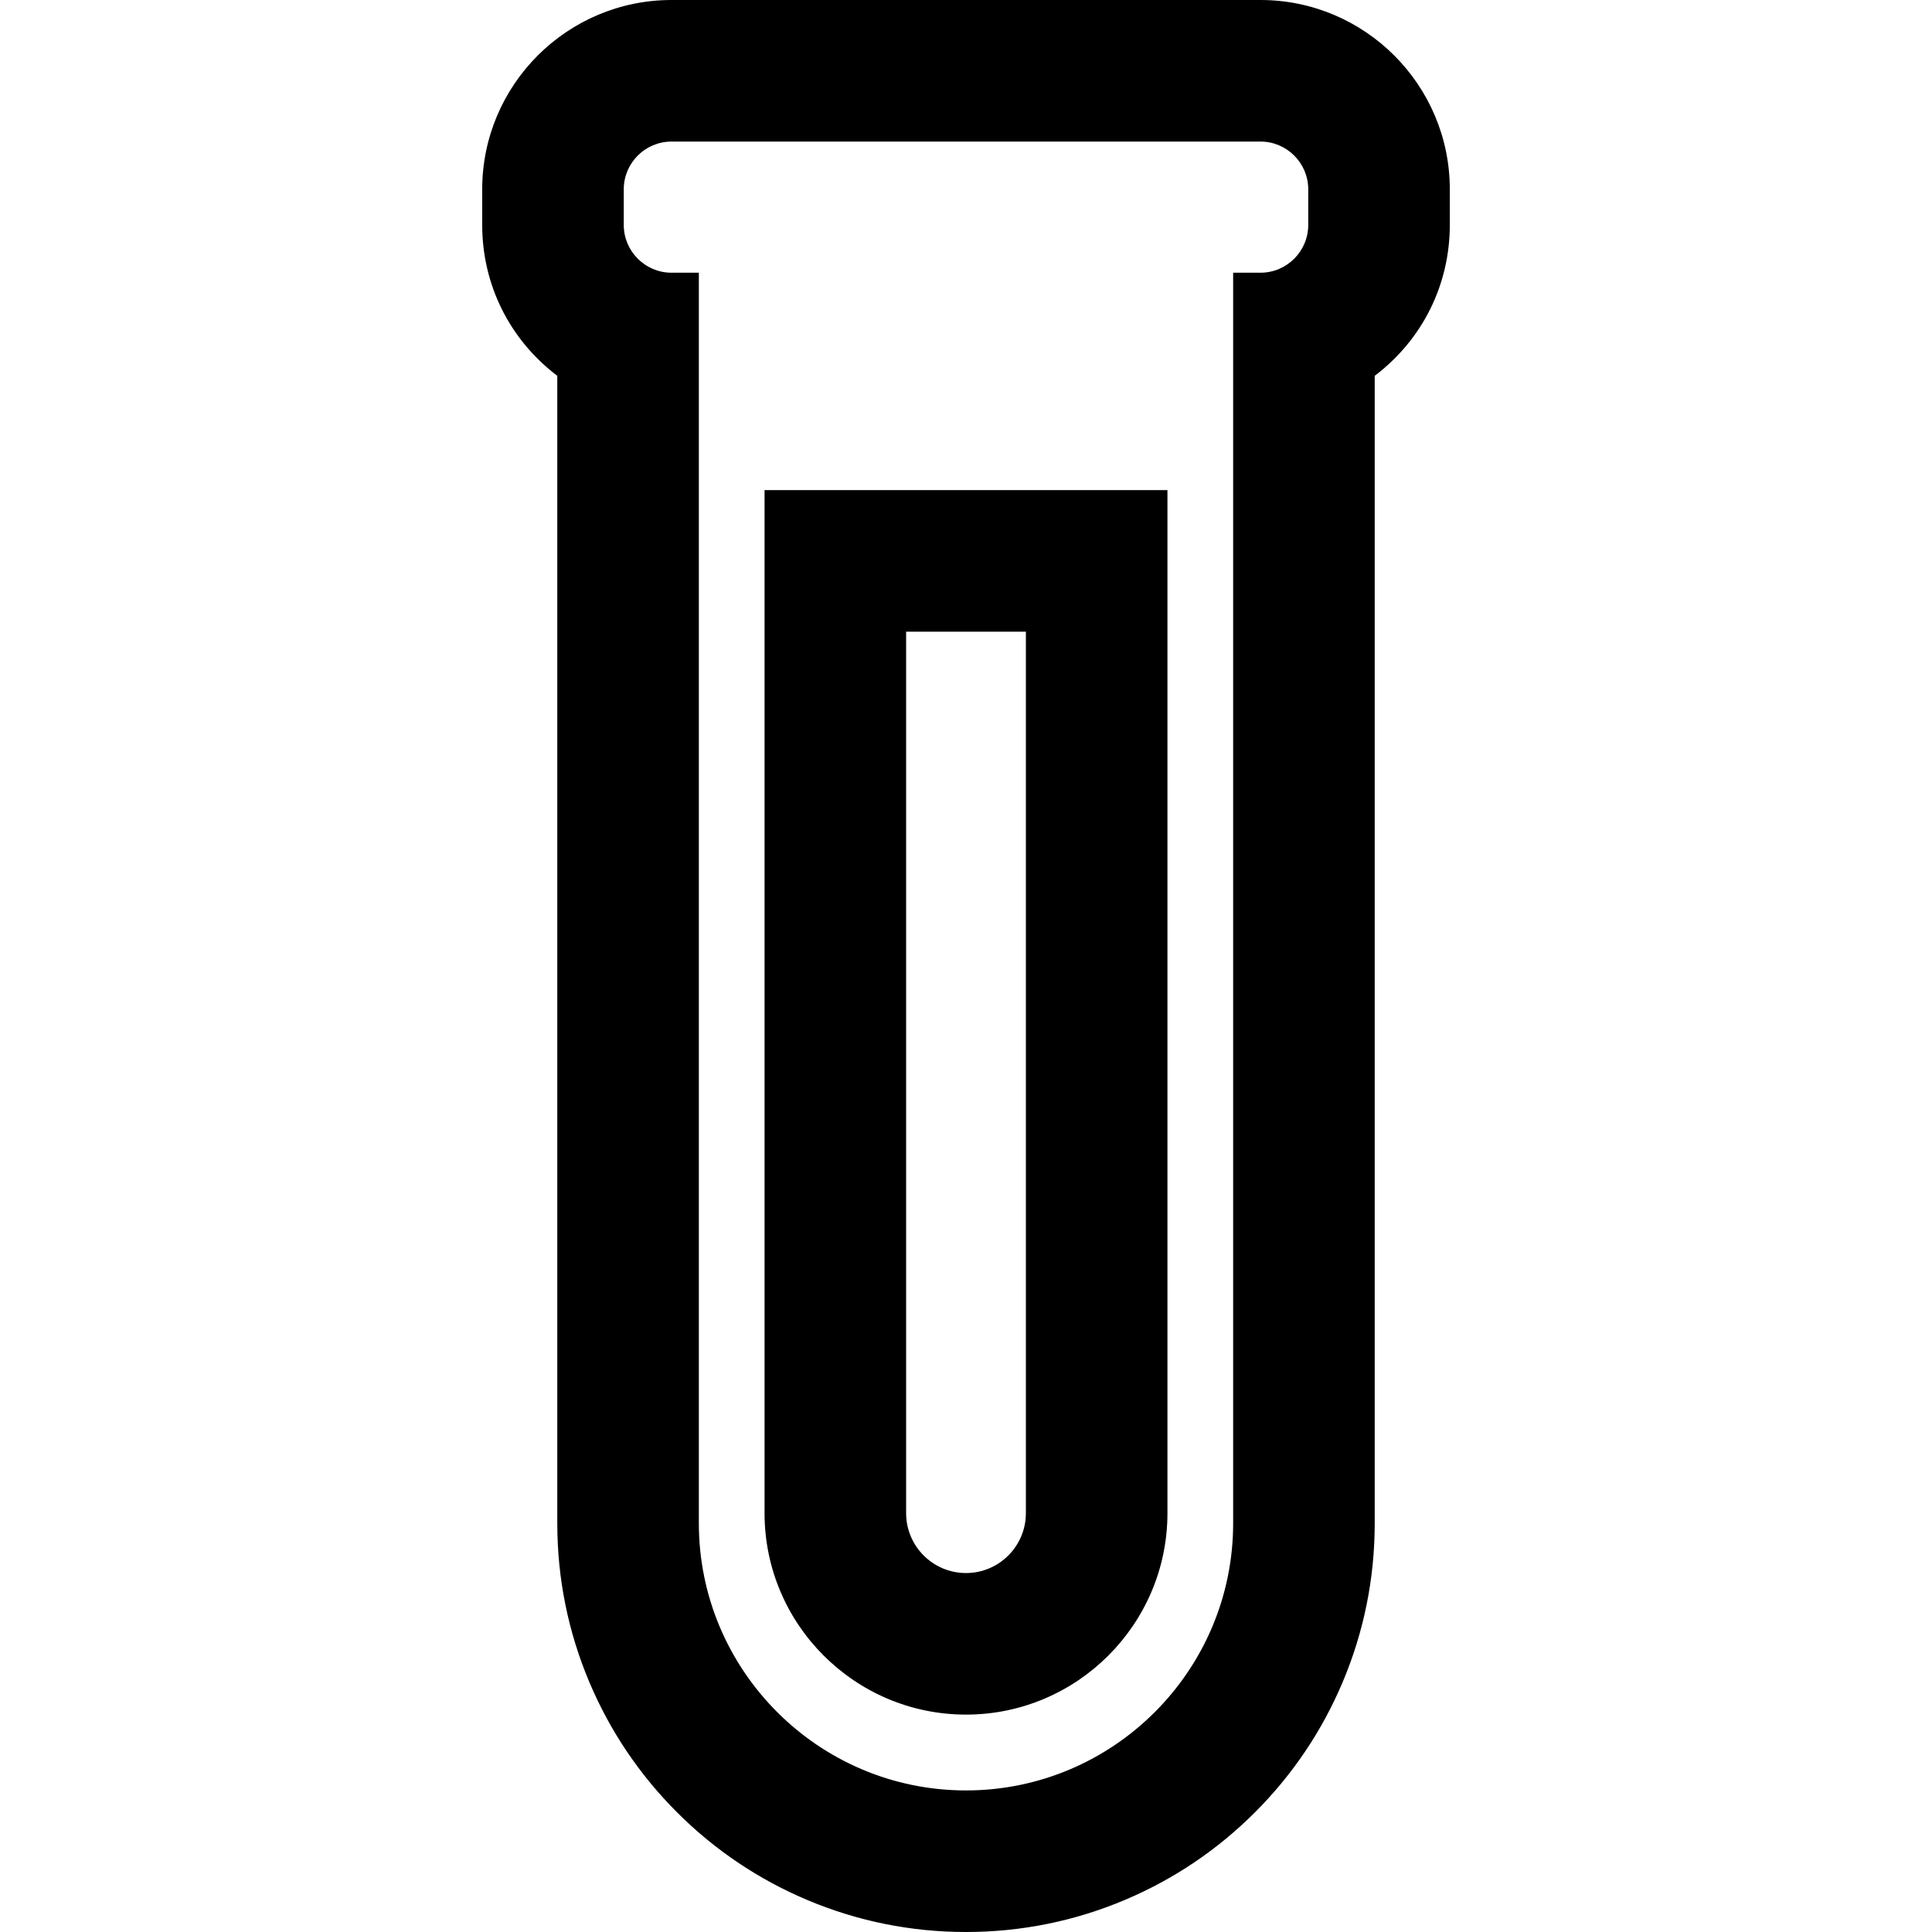
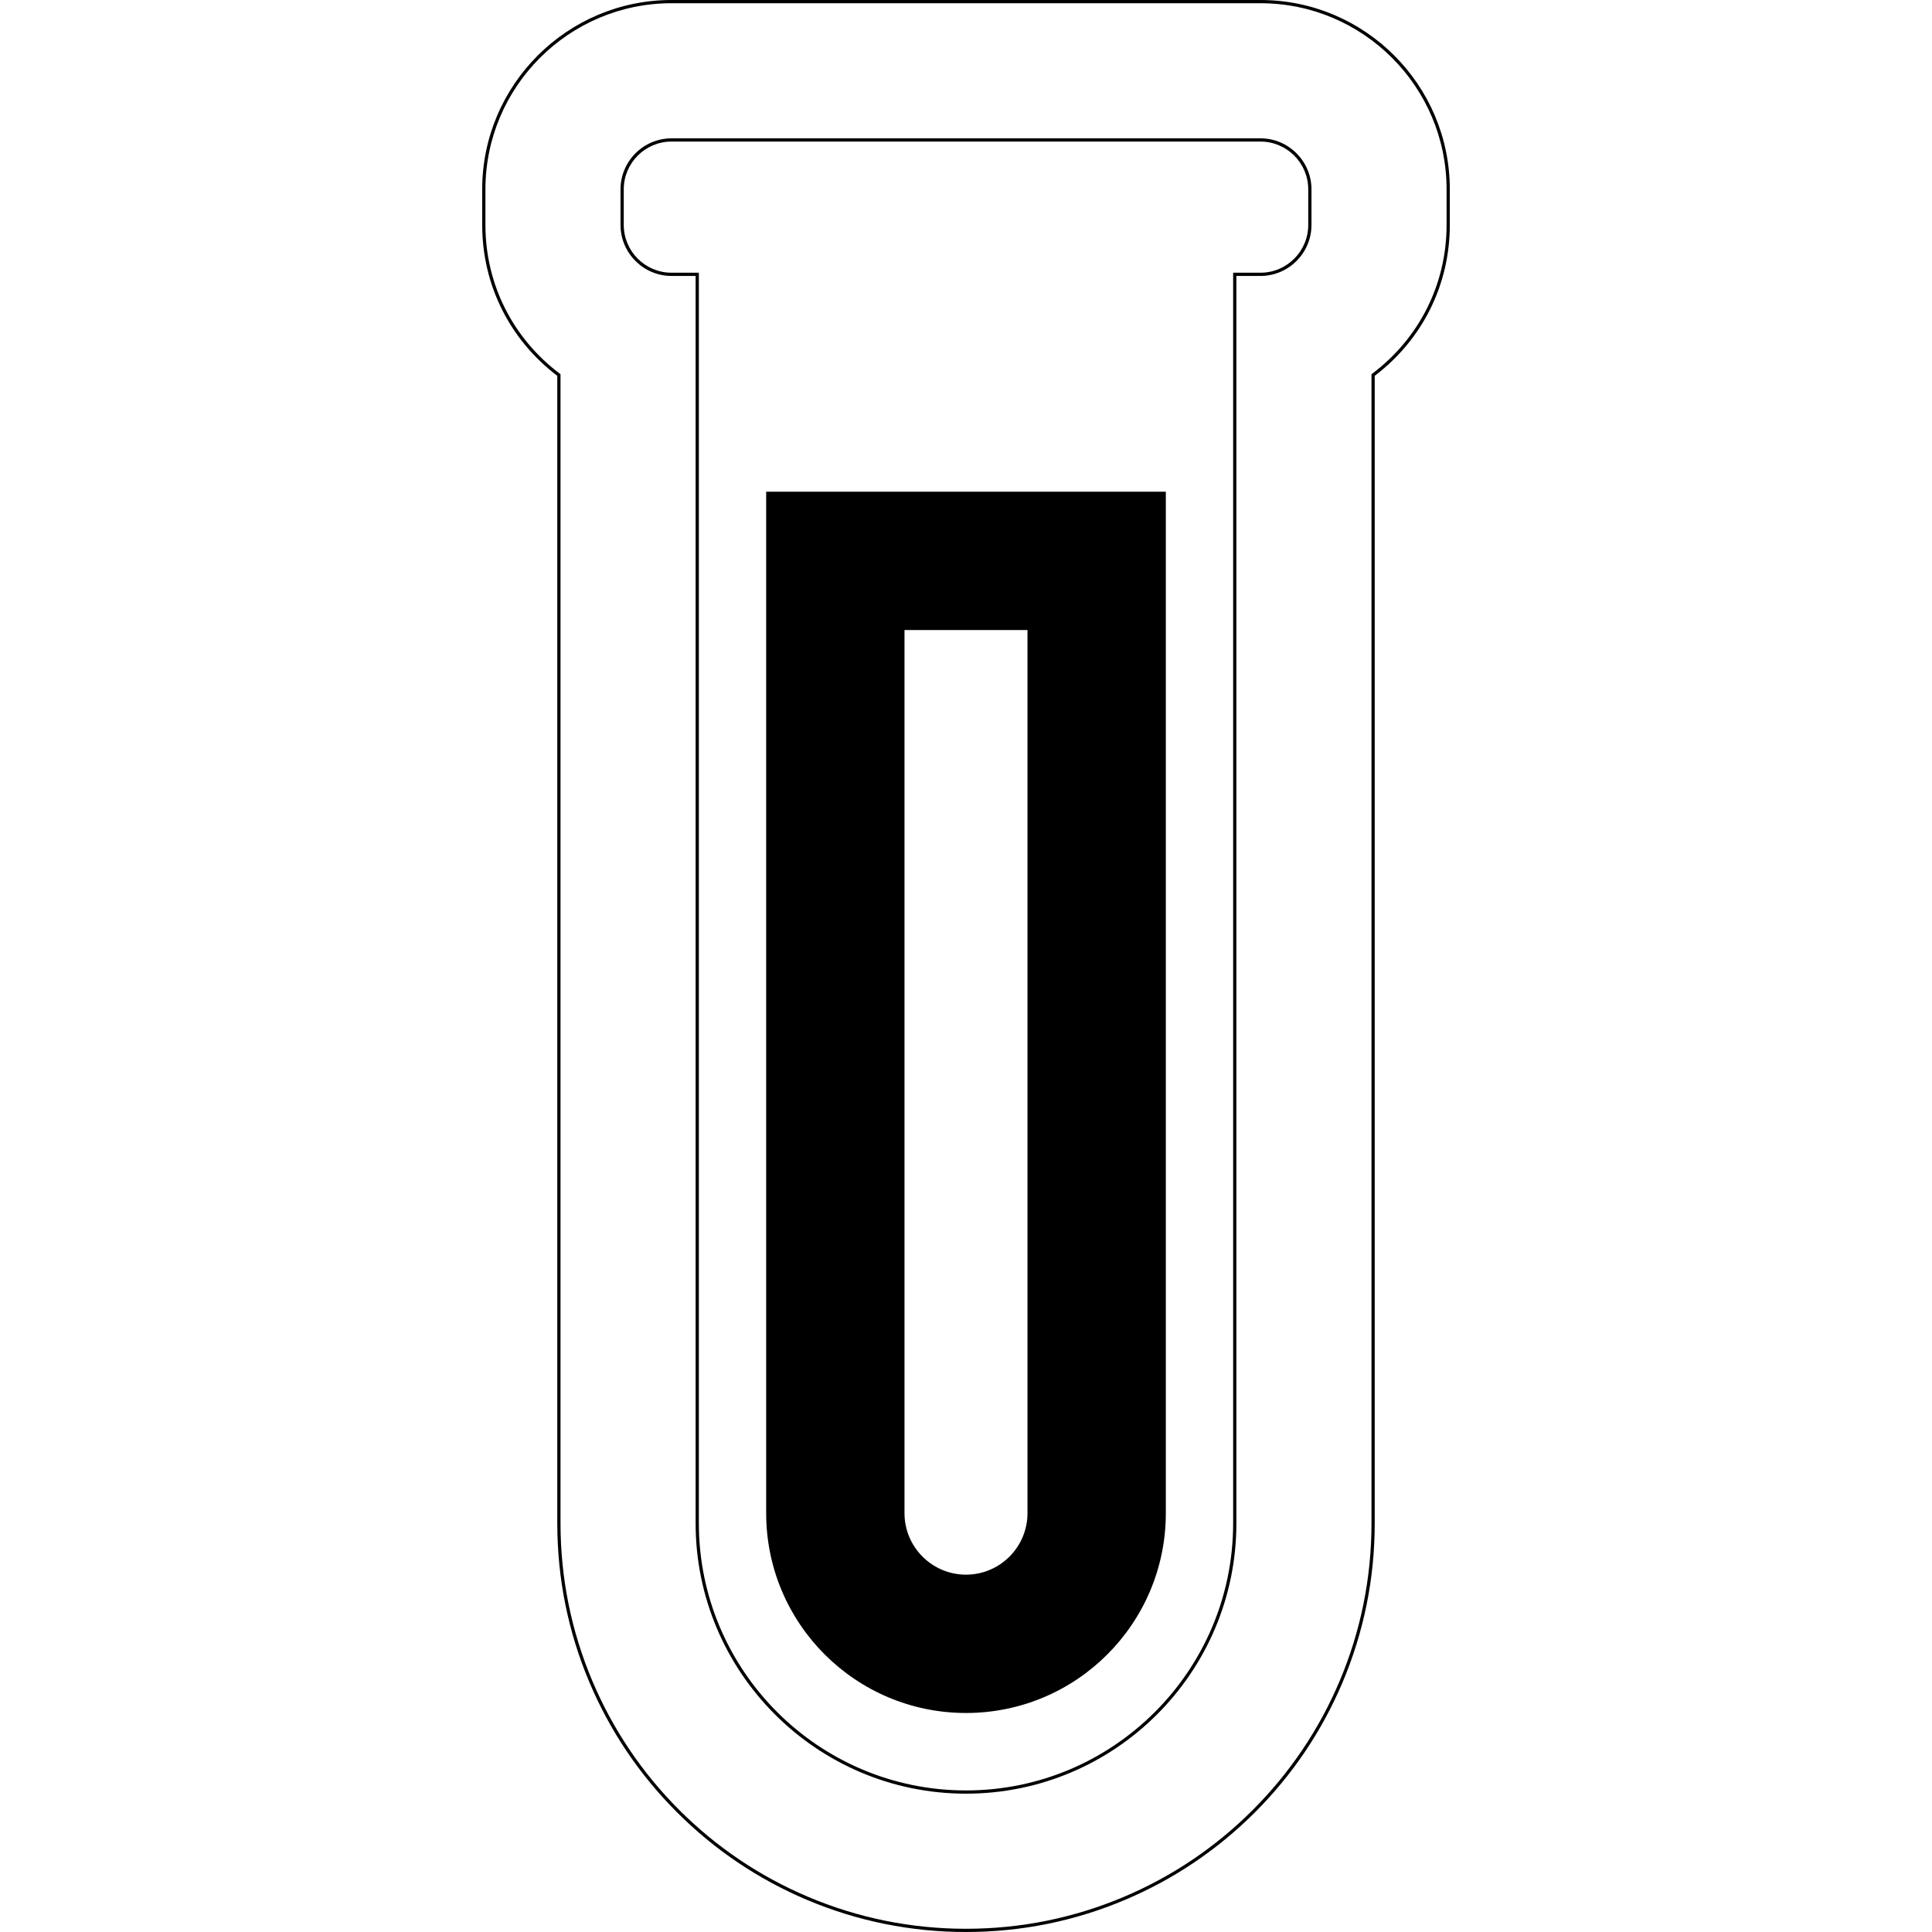
<svg xmlns="http://www.w3.org/2000/svg" fill="#000000" version="1.1" id="Capa_1" width="800px" height="800px" viewBox="0 0 598.312 598.312" xml:space="preserve">
  <g>
    <g>
      <path d="M299.156,530.487c34.177,0,61.884-27.705,61.884-61.884V152.276H237.272v316.328    C237.272,502.782,264.979,530.487,299.156,530.487z M280.112,195.116h38.086v273.488c0,10.501-8.543,19.044-19.043,19.044    c-10.501,0-19.044-8.543-19.044-19.044L280.112,195.116L280.112,195.116z" />
-       <path d="M299.156,530.987c-34.398,0-62.384-27.985-62.384-62.384V151.776H361.54v316.828    C361.54,503.002,333.554,530.987,299.156,530.987z M237.772,152.776v315.828c0,33.847,27.537,61.384,61.384,61.384    c33.847,0,61.384-27.537,61.384-61.384V152.776H237.772z M299.155,488.147c-10.776,0-19.544-8.768-19.544-19.544V194.616h39.087    v273.988C318.699,479.38,309.931,488.147,299.155,488.147z M280.611,195.616v272.988c0,10.226,8.319,18.544,18.544,18.544    s18.543-8.318,18.543-18.544V195.616H280.611z" />
    </g>
    <g>
-       <path d="M183.009,520.826c6.352,15.017,15.436,28.496,27,40.06c11.564,11.564,25.042,20.648,40.061,27.001    c15.57,6.586,32.085,9.925,49.086,9.925s33.516-3.339,49.086-9.925c15.018-6.353,28.496-15.437,40.061-27.001    c11.564-11.563,20.648-25.043,27.001-40.06c6.585-15.57,9.925-32.086,9.925-49.086v-355.6    c14.113-10.617,23.256-27.502,23.256-46.484V58.64c0-32.058-26.082-58.14-58.141-58.14H207.968    c-32.059,0-58.14,26.082-58.14,58.14v11.016c0,18.982,9.142,35.867,23.256,46.484v355.6    C173.084,488.74,176.423,505.256,183.009,520.826z M192.668,58.64c0-8.45,6.85-15.3,15.3-15.3h182.375    c8.45,0,15.301,6.85,15.301,15.3v11.016c0,8.45-6.851,15.3-15.301,15.3h-7.955V471.74c0,45.967-37.265,83.231-83.232,83.231    s-83.232-37.265-83.232-83.231V84.956h-7.956c-8.45,0-15.3-6.85-15.3-15.3V58.64z" />
      <path d="M299.156,598.312c-17.069,0-33.649-3.353-49.281-9.964c-15.078-6.378-28.61-15.499-40.219-27.108    c-11.609-11.608-20.729-25.14-27.107-40.219c-6.612-15.633-9.964-32.213-9.964-49.28V116.389    c-14.784-11.215-23.256-28.234-23.256-46.733V58.64c0-32.334,26.306-58.64,58.64-58.64h182.375    c32.335,0,58.641,26.306,58.641,58.64v11.016c0,18.499-8.473,35.518-23.256,46.733V471.74c0,17.066-3.353,33.646-9.964,49.28    c-6.38,15.08-15.5,28.611-27.108,40.219c-11.609,11.609-25.141,20.729-40.22,27.108    C332.805,594.959,316.224,598.312,299.156,598.312z M207.968,1c-31.783,0-57.64,25.857-57.64,57.64v11.016    c0,18.265,8.404,35.062,23.057,46.085l0.199,0.15v355.85c0,16.933,3.326,33.382,9.885,48.892    c6.327,14.959,15.375,28.384,26.894,39.9c11.518,11.519,24.943,20.566,39.902,26.894c15.508,6.56,31.957,9.886,48.891,9.886    c16.934,0,33.384-3.326,48.892-9.886c14.959-6.327,28.384-15.376,39.901-26.894c11.517-11.516,20.565-24.94,26.894-39.9    c6.56-15.511,9.886-31.96,9.886-48.892v-355.85l0.199-0.15c14.653-11.023,23.057-27.82,23.057-46.085V58.64    c0-31.783-25.857-57.64-57.641-57.64H207.968z M299.156,555.472c-46.17,0-83.732-37.562-83.732-83.731V85.456h-7.456    c-8.712,0-15.8-7.088-15.8-15.8V58.64c0-8.712,7.088-15.8,15.8-15.8h182.375c8.713,0,15.801,7.088,15.801,15.8v11.016    c0,8.712-7.088,15.8-15.801,15.8h-7.455V471.74C382.888,517.91,345.326,555.472,299.156,555.472z M207.968,43.84    c-8.161,0-14.8,6.639-14.8,14.8v11.016c0,8.161,6.639,14.8,14.8,14.8h8.456V471.74c0,45.618,37.113,82.731,82.732,82.731    c45.619,0,82.732-37.113,82.732-82.731V84.456h8.455c8.161,0,14.801-6.64,14.801-14.8V58.64c0-8.161-6.64-14.8-14.801-14.8    H207.968z" />
    </g>
  </g>
</svg>